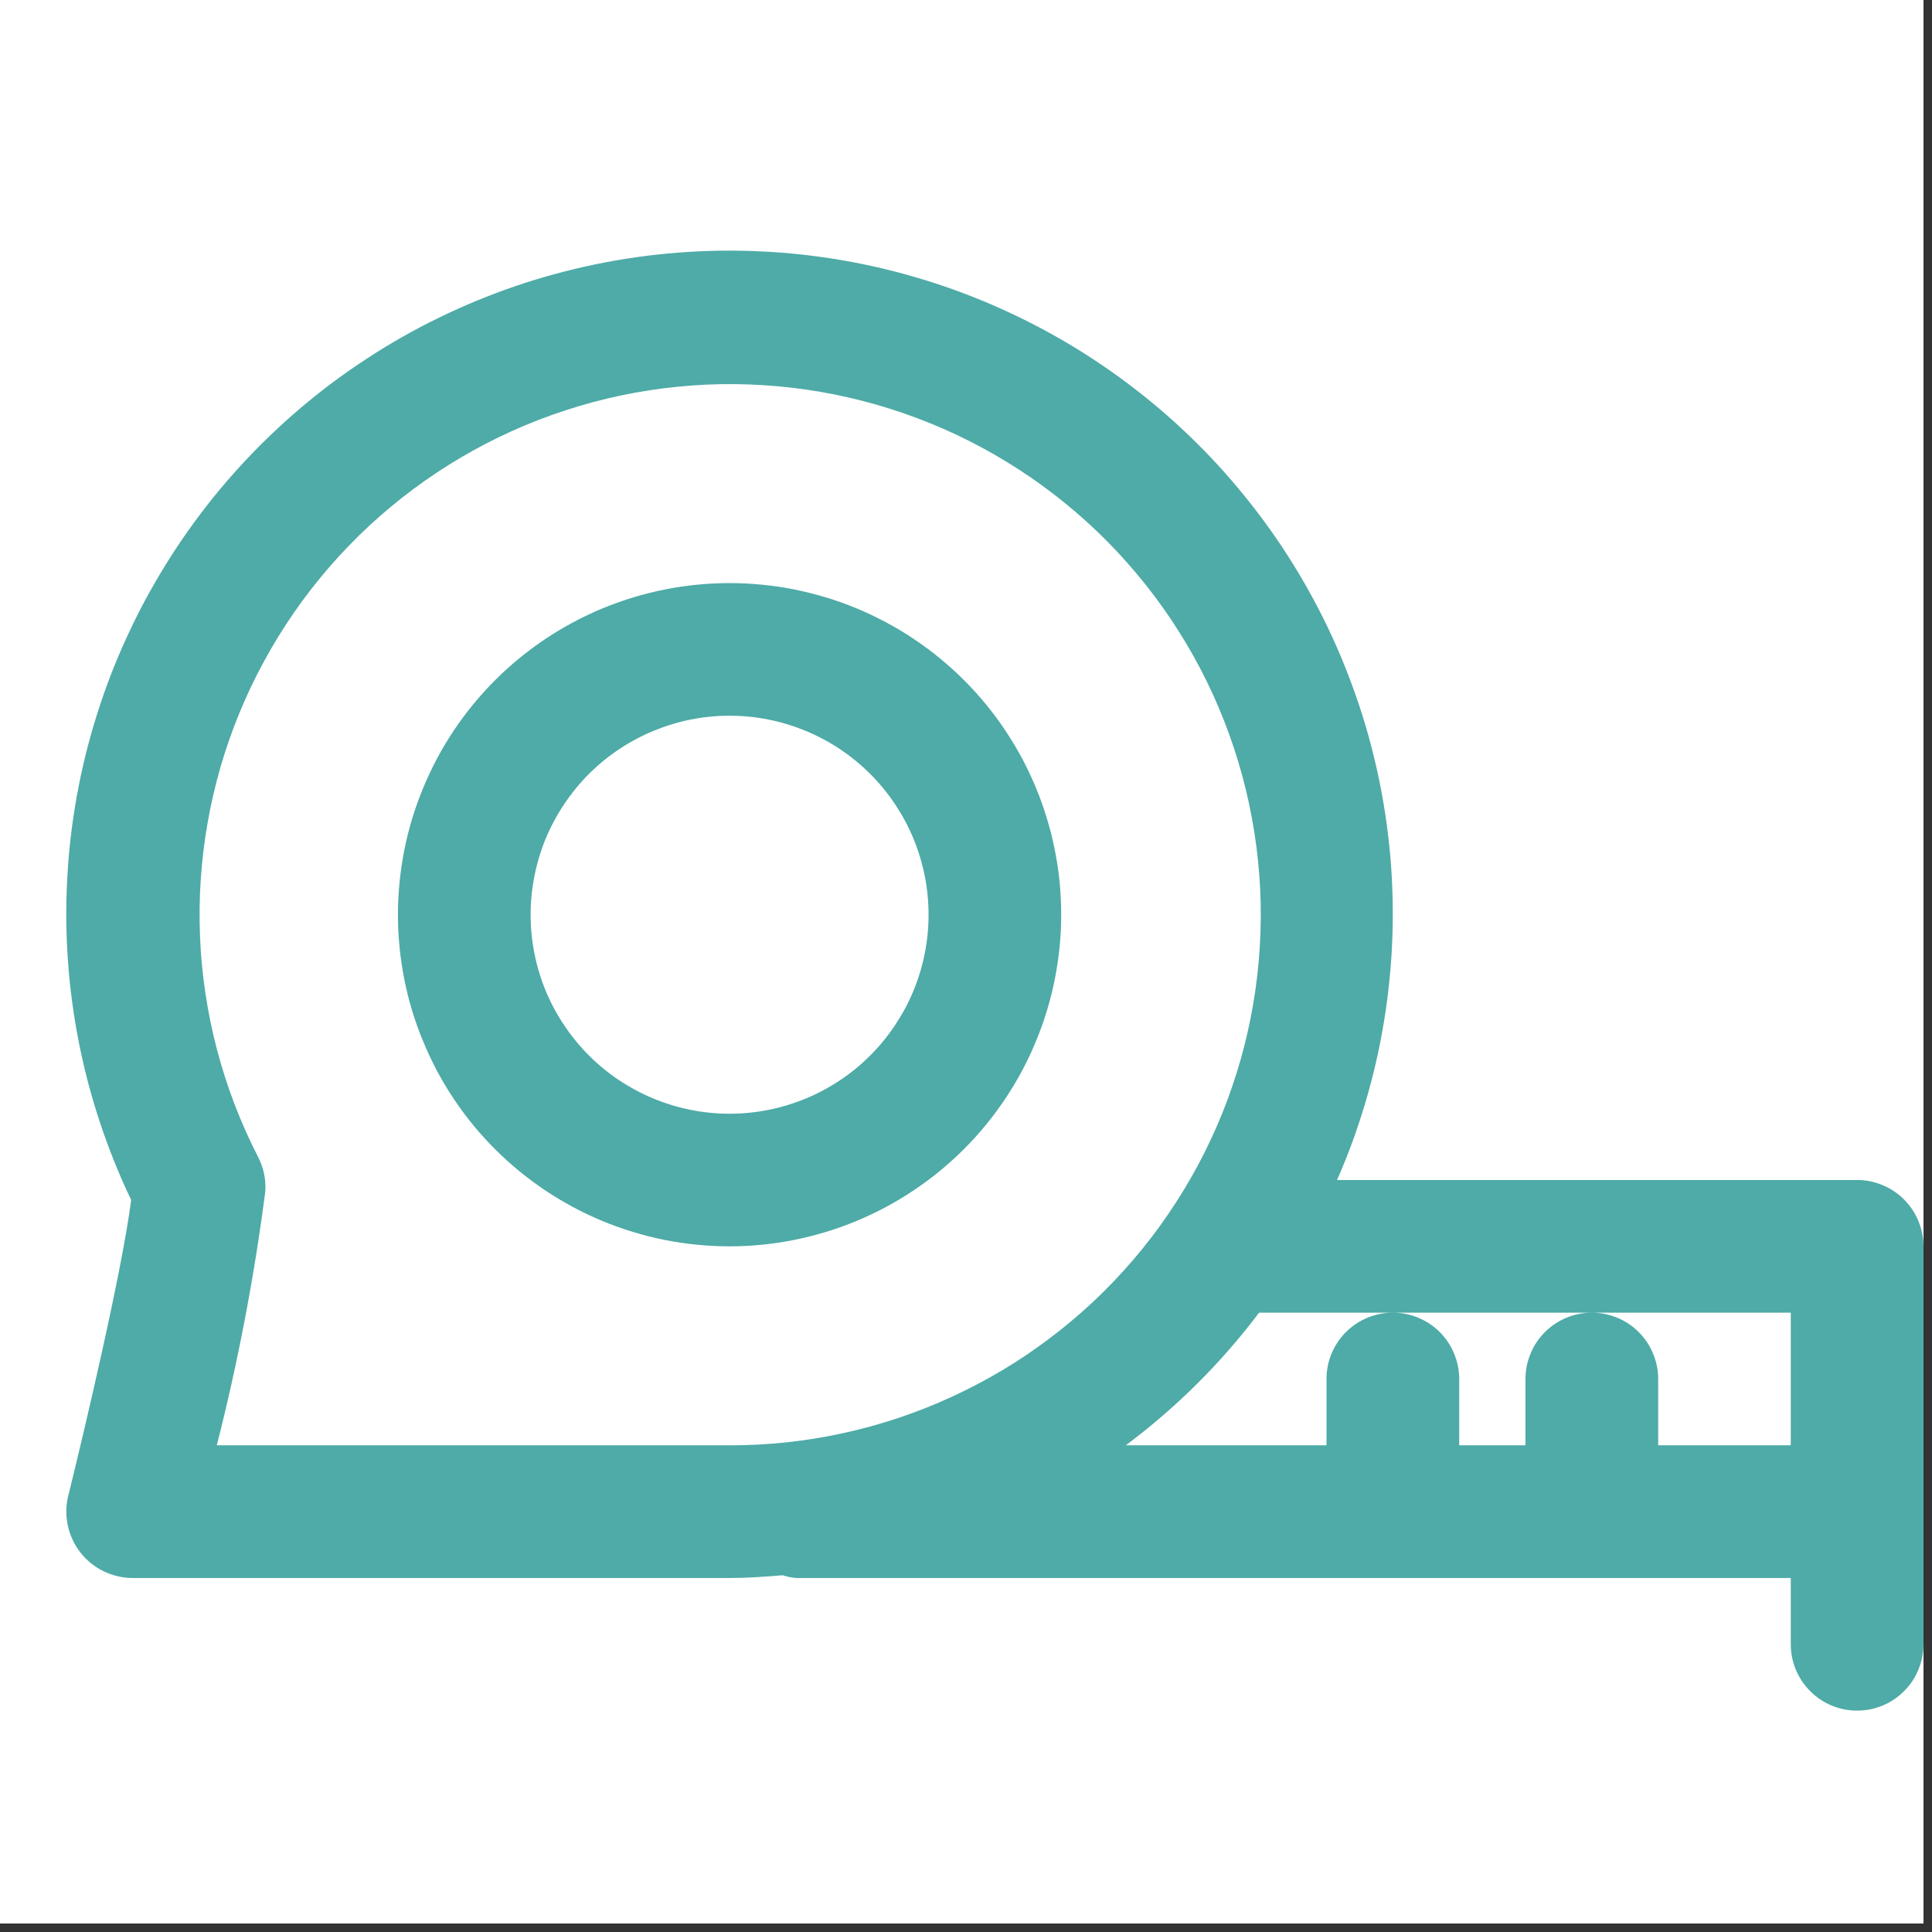
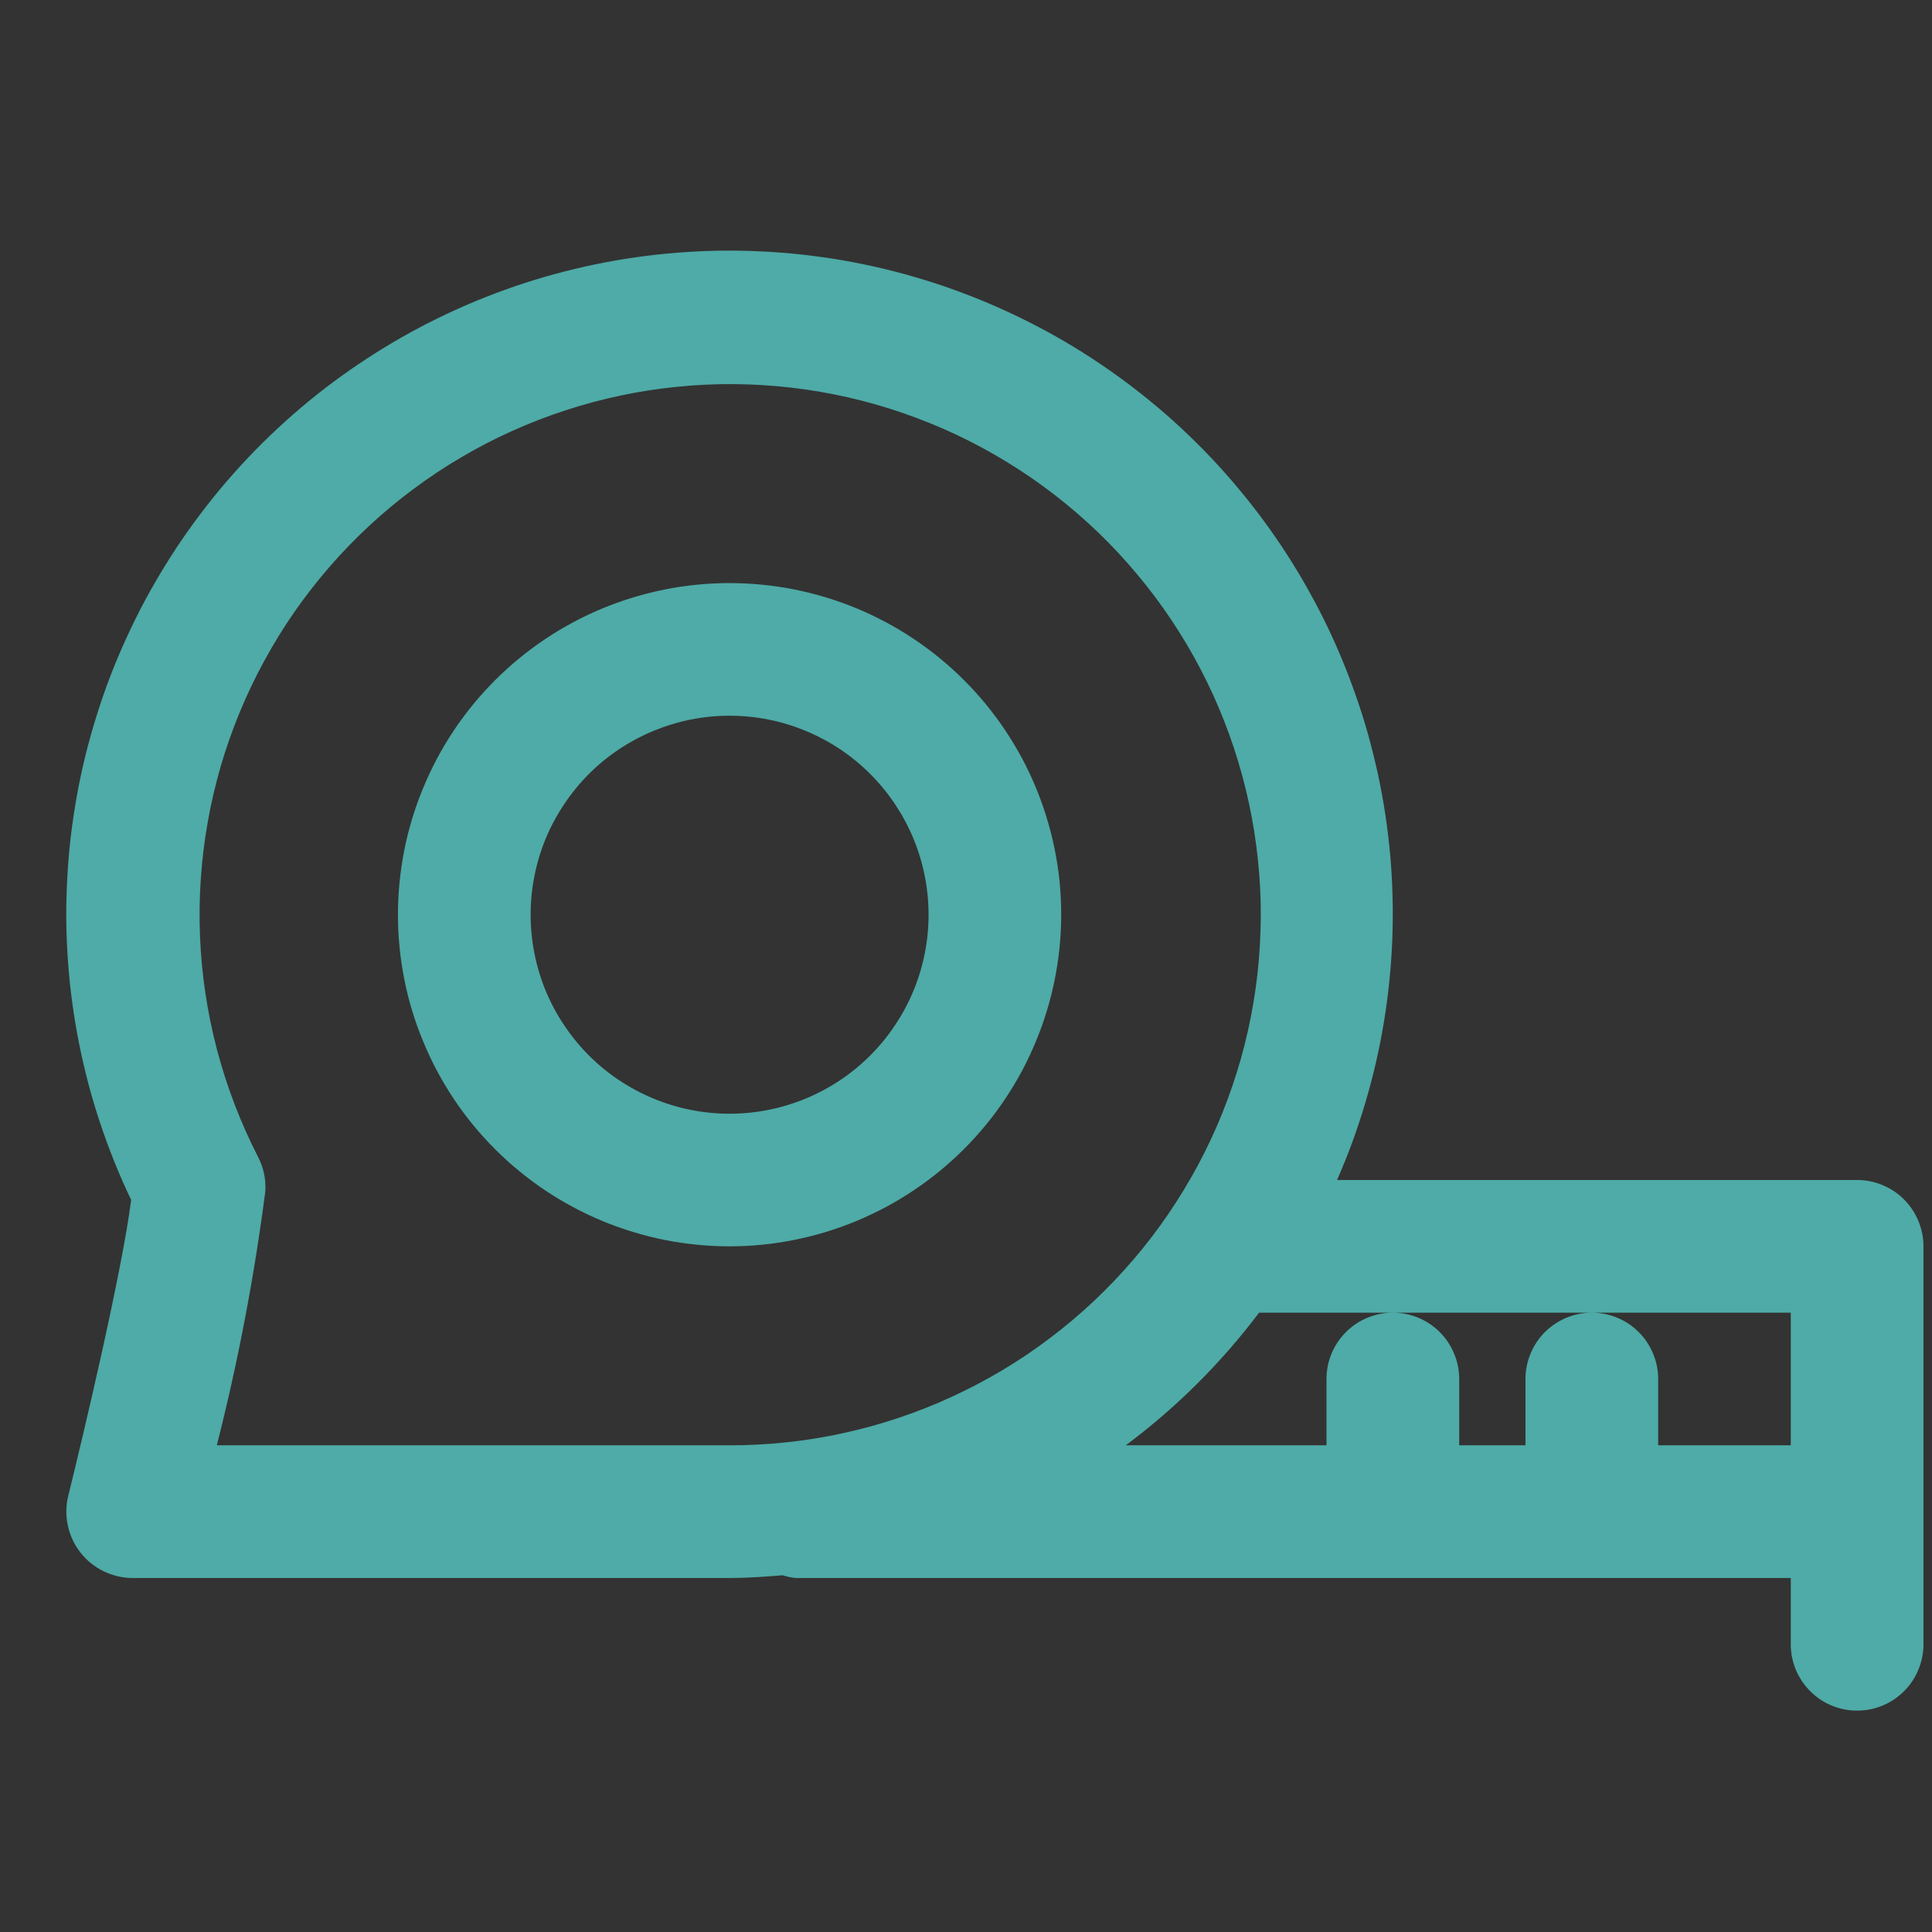
<svg xmlns="http://www.w3.org/2000/svg" width="150" zoomAndPan="magnify" viewBox="0 0 112.5 112.5" height="150" preserveAspectRatio="xMidYMid meet" version="1.0">
  <rect x="0" y="0" width="112.5" height="112.5" fill="#333333" stroke="none" />
  <defs>
    <clipPath id="b9f3c4fbb5">
-       <path d="M 0 0 L 112.004 0 L 112.004 112.004 L 0 112.004 Z M 0 0 " clip-rule="nonzero" />
-     </clipPath>
+       </clipPath>
    <clipPath id="e4e8d64e32">
      <path d="M 3 14 L 112.004 14 L 112.004 100 L 3 100 Z M 3 14 " clip-rule="nonzero" />
    </clipPath>
  </defs>
  <g clip-path="url(#b9f3c4fbb5)">
    <path fill="#ffffff" d="M 0 0 L 112.004 0 L 112.004 112.004 L 0 112.004 Z M 0 0 " fill-opacity="1" fill-rule="nonzero" />
    <path fill="#ffffff" d="M 0 0 L 112.004 0 L 112.004 112.004 L 0 112.004 Z M 0 0 " fill-opacity="1" fill-rule="nonzero" />
  </g>
  <g clip-path="url(#e4e8d64e32)">
    <path fill="#4eaba7" d="M 61.793 53.266 C 61.793 52.633 61.762 52 61.703 51.371 C 61.641 50.742 61.547 50.117 61.422 49.496 C 61.301 48.875 61.145 48.262 60.961 47.66 C 60.777 47.055 60.566 46.457 60.324 45.875 C 60.082 45.289 59.812 44.719 59.516 44.16 C 59.215 43.602 58.891 43.062 58.539 42.535 C 58.188 42.008 57.812 41.504 57.41 41.012 C 57.008 40.523 56.586 40.055 56.137 39.609 C 55.691 39.16 55.223 38.738 54.734 38.336 C 54.246 37.934 53.738 37.559 53.211 37.207 C 52.688 36.855 52.145 36.531 51.586 36.234 C 51.027 35.934 50.457 35.664 49.875 35.422 C 49.289 35.18 48.695 34.969 48.09 34.785 C 47.484 34.602 46.871 34.449 46.25 34.324 C 45.629 34.199 45.004 34.109 44.375 34.047 C 43.746 33.984 43.117 33.953 42.484 33.953 C 41.852 33.953 41.219 33.984 40.59 34.047 C 39.961 34.109 39.336 34.199 38.715 34.324 C 38.098 34.449 37.484 34.602 36.879 34.785 C 36.273 34.969 35.68 35.18 35.094 35.422 C 34.508 35.664 33.938 35.934 33.379 36.234 C 32.824 36.531 32.281 36.855 31.754 37.207 C 31.23 37.559 30.723 37.934 30.234 38.336 C 29.742 38.738 29.277 39.16 28.828 39.609 C 28.383 40.055 27.957 40.523 27.555 41.012 C 27.156 41.504 26.777 42.008 26.426 42.535 C 26.074 43.062 25.75 43.602 25.453 44.16 C 25.156 44.719 24.887 45.289 24.645 45.875 C 24.402 46.457 24.188 47.055 24.004 47.66 C 23.82 48.262 23.668 48.875 23.543 49.496 C 23.422 50.117 23.328 50.742 23.266 51.371 C 23.203 52 23.172 52.633 23.172 53.266 C 23.172 53.895 23.203 54.527 23.266 55.156 C 23.328 55.785 23.422 56.41 23.543 57.031 C 23.668 57.652 23.82 58.266 24.004 58.871 C 24.188 59.477 24.402 60.07 24.645 60.652 C 24.887 61.238 25.156 61.809 25.453 62.367 C 25.75 62.926 26.074 63.465 26.426 63.992 C 26.777 64.52 27.156 65.027 27.555 65.516 C 27.957 66.004 28.383 66.473 28.828 66.918 C 29.277 67.367 29.742 67.789 30.234 68.191 C 30.723 68.594 31.23 68.969 31.754 69.32 C 32.281 69.672 32.824 69.996 33.379 70.293 C 33.938 70.594 34.508 70.863 35.094 71.105 C 35.68 71.348 36.273 71.559 36.879 71.742 C 37.484 71.926 38.098 72.082 38.715 72.203 C 39.336 72.328 39.961 72.418 40.59 72.48 C 41.219 72.543 41.852 72.574 42.484 72.574 C 43.117 72.574 43.746 72.543 44.375 72.48 C 45.004 72.418 45.629 72.324 46.25 72.199 C 46.871 72.074 47.48 71.922 48.086 71.738 C 48.691 71.555 49.285 71.34 49.871 71.098 C 50.453 70.855 51.023 70.586 51.582 70.289 C 52.141 69.988 52.68 69.664 53.207 69.312 C 53.73 68.961 54.238 68.586 54.727 68.184 C 55.215 67.781 55.684 67.359 56.133 66.91 C 56.578 66.465 57.004 65.996 57.402 65.508 C 57.805 65.02 58.18 64.512 58.531 63.988 C 58.883 63.461 59.211 62.918 59.508 62.363 C 59.805 61.805 60.074 61.234 60.316 60.648 C 60.559 60.066 60.773 59.473 60.957 58.867 C 61.141 58.262 61.297 57.648 61.418 57.031 C 61.543 56.41 61.637 55.785 61.699 55.156 C 61.762 54.527 61.793 53.895 61.793 53.266 Z M 30.898 53.266 C 30.898 52.504 30.973 51.75 31.121 51.004 C 31.27 50.258 31.488 49.531 31.777 48.828 C 32.07 48.129 32.426 47.461 32.852 46.828 C 33.273 46.195 33.754 45.609 34.289 45.07 C 34.828 44.531 35.414 44.051 36.047 43.629 C 36.68 43.207 37.348 42.852 38.051 42.559 C 38.754 42.27 39.477 42.047 40.223 41.898 C 40.969 41.75 41.723 41.676 42.484 41.676 C 43.246 41.676 43.996 41.75 44.742 41.898 C 45.488 42.047 46.215 42.27 46.918 42.559 C 47.621 42.852 48.289 43.207 48.922 43.629 C 49.555 44.051 50.137 44.531 50.676 45.07 C 51.215 45.609 51.695 46.195 52.117 46.828 C 52.539 47.461 52.898 48.129 53.188 48.828 C 53.48 49.531 53.699 50.258 53.848 51.004 C 53.996 51.75 54.07 52.504 54.07 53.266 C 54.07 54.023 53.996 54.777 53.848 55.523 C 53.699 56.27 53.48 56.996 53.188 57.699 C 52.898 58.402 52.539 59.066 52.117 59.699 C 51.695 60.332 51.215 60.918 50.676 61.457 C 50.137 61.996 49.555 62.477 48.922 62.898 C 48.289 63.32 47.621 63.676 46.918 63.969 C 46.215 64.258 45.488 64.48 44.742 64.629 C 43.996 64.777 43.246 64.852 42.484 64.852 C 41.723 64.852 40.969 64.777 40.223 64.629 C 39.477 64.48 38.754 64.258 38.051 63.969 C 37.348 63.676 36.68 63.32 36.047 62.898 C 35.414 62.477 34.828 61.996 34.289 61.457 C 33.754 60.918 33.273 60.332 32.852 59.699 C 32.426 59.066 32.07 58.402 31.777 57.699 C 31.488 56.996 31.27 56.27 31.121 55.523 C 30.973 54.777 30.898 54.023 30.898 53.266 Z M 108.141 68.711 L 77.855 68.711 C 78.18 67.977 78.48 67.227 78.758 66.473 C 79.031 65.715 79.285 64.953 79.512 64.18 C 79.742 63.41 79.945 62.629 80.125 61.848 C 80.305 61.062 80.461 60.273 80.59 59.477 C 80.723 58.684 80.828 57.887 80.906 57.086 C 80.988 56.285 81.043 55.48 81.074 54.676 C 81.105 53.871 81.109 53.066 81.09 52.262 C 81.07 51.457 81.027 50.656 80.957 49.852 C 80.887 49.051 80.789 48.254 80.672 47.457 C 80.551 46.66 80.406 45.871 80.238 45.082 C 80.066 44.297 79.871 43.516 79.656 42.738 C 79.438 41.965 79.195 41.199 78.926 40.438 C 78.66 39.68 78.371 38.93 78.059 38.188 C 77.746 37.445 77.41 36.715 77.051 35.992 C 76.691 35.273 76.309 34.566 75.906 33.867 C 75.504 33.172 75.078 32.488 74.633 31.816 C 74.188 31.148 73.719 30.492 73.234 29.852 C 72.746 29.211 72.238 28.586 71.715 27.977 C 71.188 27.367 70.645 26.773 70.082 26.199 C 69.516 25.625 68.938 25.066 68.34 24.527 C 67.742 23.988 67.125 23.469 66.496 22.969 C 65.867 22.469 65.219 21.988 64.559 21.527 C 63.898 21.066 63.227 20.629 62.539 20.211 C 61.852 19.793 61.148 19.395 60.438 19.023 C 59.723 18.648 59 18.297 58.266 17.969 C 57.531 17.637 56.785 17.332 56.035 17.051 C 55.281 16.766 54.52 16.508 53.746 16.273 C 52.977 16.039 52.203 15.828 51.418 15.641 C 50.637 15.457 49.848 15.293 49.055 15.156 C 48.262 15.02 47.465 14.91 46.664 14.82 C 45.863 14.734 45.062 14.672 44.258 14.637 C 43.453 14.598 42.648 14.586 41.844 14.598 C 41.039 14.613 40.234 14.652 39.434 14.715 C 38.629 14.777 37.832 14.867 37.035 14.98 C 36.238 15.094 35.445 15.23 34.656 15.395 C 33.867 15.559 33.086 15.746 32.309 15.957 C 31.531 16.168 30.762 16.406 30 16.664 C 29.238 16.926 28.488 17.211 27.742 17.516 C 27 17.824 26.266 18.152 25.543 18.508 C 24.816 18.859 24.105 19.234 23.406 19.633 C 22.707 20.031 22.02 20.449 21.348 20.891 C 20.672 21.332 20.012 21.793 19.367 22.273 C 18.723 22.754 18.094 23.258 17.48 23.777 C 16.867 24.297 16.27 24.84 15.691 25.398 C 15.109 25.953 14.551 26.531 14.004 27.125 C 13.461 27.719 12.938 28.328 12.43 28.953 C 11.926 29.582 11.441 30.223 10.973 30.879 C 10.508 31.535 10.062 32.207 9.641 32.891 C 9.219 33.574 8.816 34.273 8.434 34.98 C 8.055 35.691 7.699 36.41 7.363 37.145 C 7.027 37.875 6.715 38.617 6.426 39.367 C 6.137 40.121 5.875 40.879 5.633 41.648 C 5.391 42.414 5.176 43.191 4.98 43.973 C 4.789 44.754 4.621 45.539 4.477 46.332 C 4.336 47.125 4.215 47.922 4.121 48.719 C 4.027 49.52 3.961 50.32 3.918 51.125 C 3.871 51.93 3.855 52.734 3.859 53.539 C 3.867 54.344 3.898 55.145 3.957 55.949 C 4.012 56.754 4.094 57.551 4.203 58.352 C 4.309 59.148 4.441 59.941 4.598 60.73 C 4.754 61.52 4.938 62.305 5.141 63.082 C 5.348 63.863 5.578 64.633 5.832 65.395 C 6.086 66.16 6.363 66.914 6.664 67.66 C 6.965 68.41 7.289 69.145 7.637 69.871 C 7.117 73.992 4.871 83.484 3.977 87.09 C 3.906 87.375 3.867 87.66 3.863 87.957 C 3.859 88.25 3.887 88.539 3.949 88.824 C 4.008 89.113 4.102 89.391 4.227 89.656 C 4.348 89.922 4.5 90.168 4.68 90.398 C 4.863 90.633 5.066 90.84 5.293 91.023 C 5.523 91.207 5.77 91.367 6.031 91.492 C 6.297 91.621 6.57 91.719 6.855 91.785 C 7.141 91.852 7.43 91.887 7.723 91.887 L 42.484 91.887 C 43.527 91.887 44.551 91.812 45.574 91.727 C 45.824 91.809 46.082 91.863 46.348 91.887 L 104.277 91.887 L 104.277 95.746 C 104.277 96.258 104.375 96.754 104.57 97.227 C 104.77 97.699 105.047 98.117 105.41 98.477 C 105.77 98.84 106.188 99.121 106.66 99.316 C 107.137 99.512 107.629 99.609 108.141 99.609 C 108.652 99.609 109.145 99.512 109.617 99.316 C 110.09 99.121 110.508 98.84 110.871 98.477 C 111.234 98.117 111.512 97.699 111.707 97.227 C 111.902 96.754 112.004 96.258 112.004 95.746 L 112.004 72.574 C 112.004 72.062 111.902 71.57 111.707 71.098 C 111.512 70.625 111.234 70.207 110.871 69.844 C 110.508 69.48 110.09 69.203 109.617 69.008 C 109.145 68.809 108.652 68.711 108.141 68.711 Z M 12.625 84.16 C 13.863 79.289 14.805 74.359 15.449 69.371 C 15.492 68.66 15.348 67.988 15.02 67.352 C 14.512 66.363 14.059 65.344 13.66 64.305 C 13.262 63.266 12.922 62.207 12.637 61.129 C 12.355 60.051 12.129 58.961 11.965 57.859 C 11.797 56.758 11.691 55.652 11.648 54.539 C 11.602 53.426 11.613 52.312 11.691 51.199 C 11.766 50.09 11.898 48.984 12.094 47.887 C 12.285 46.793 12.539 45.707 12.848 44.637 C 13.16 43.566 13.527 42.52 13.953 41.488 C 14.379 40.457 14.855 39.453 15.391 38.477 C 15.922 37.5 16.508 36.551 17.141 35.637 C 17.777 34.723 18.461 33.844 19.191 33.004 C 19.922 32.16 20.695 31.363 21.512 30.605 C 22.328 29.848 23.184 29.137 24.078 28.473 C 24.973 27.809 25.898 27.191 26.859 26.629 C 27.82 26.062 28.809 25.551 29.824 25.094 C 30.84 24.637 31.879 24.234 32.938 23.891 C 33.996 23.543 35.07 23.258 36.16 23.027 C 37.25 22.797 38.352 22.629 39.457 22.52 C 40.566 22.406 41.68 22.359 42.793 22.367 C 43.906 22.379 45.016 22.449 46.125 22.578 C 47.23 22.707 48.324 22.898 49.41 23.145 C 50.496 23.395 51.566 23.699 52.621 24.066 C 53.672 24.43 54.703 24.848 55.711 25.324 C 56.719 25.801 57.695 26.328 58.645 26.91 C 59.598 27.492 60.512 28.121 61.395 28.805 C 62.277 29.484 63.117 30.211 63.922 30.98 C 64.727 31.754 65.484 32.566 66.199 33.422 C 66.918 34.273 67.582 35.164 68.203 36.09 C 68.82 37.016 69.391 37.973 69.906 38.961 C 70.422 39.949 70.883 40.961 71.289 42 C 71.695 43.035 72.043 44.094 72.336 45.168 C 72.629 46.242 72.859 47.328 73.035 48.43 C 73.207 49.531 73.324 50.637 73.379 51.75 C 73.434 52.863 73.426 53.973 73.359 55.086 C 73.297 56.199 73.168 57.305 72.984 58.402 C 72.801 59.5 72.555 60.586 72.254 61.66 C 71.949 62.73 71.59 63.785 71.176 64.816 C 70.758 65.852 70.285 66.859 69.762 67.84 C 69.234 68.82 68.656 69.773 68.031 70.691 C 67.402 71.613 66.727 72.496 66 73.344 C 65.277 74.188 64.508 74.996 63.699 75.758 C 62.887 76.523 62.039 77.238 61.148 77.91 C 60.262 78.582 59.34 79.207 58.383 79.777 C 57.426 80.348 56.441 80.867 55.43 81.332 C 54.418 81.801 53.383 82.207 52.328 82.562 C 51.27 82.918 50.199 83.211 49.109 83.449 C 48.023 83.688 46.922 83.867 45.816 83.984 C 44.707 84.102 43.598 84.164 42.484 84.16 Z M 92.691 76.438 C 92.18 76.438 91.688 76.535 91.215 76.73 C 90.742 76.926 90.324 77.207 89.961 77.566 C 89.598 77.93 89.32 78.348 89.125 78.82 C 88.926 79.293 88.828 79.785 88.828 80.301 L 88.828 84.16 L 84.969 84.16 L 84.969 80.301 C 84.969 79.785 84.871 79.293 84.672 78.82 C 84.477 78.348 84.199 77.93 83.836 77.566 C 83.473 77.207 83.055 76.926 82.582 76.73 C 82.109 76.535 81.617 76.438 81.105 76.438 C 80.594 76.438 80.102 76.535 79.629 76.73 C 79.152 76.926 78.734 77.207 78.375 77.566 C 78.012 77.93 77.734 78.348 77.535 78.82 C 77.34 79.293 77.242 79.785 77.242 80.301 L 77.242 84.16 L 65.555 84.16 C 68.508 81.953 71.094 79.379 73.316 76.438 L 104.277 76.438 L 104.277 84.16 L 96.555 84.16 L 96.555 80.301 C 96.555 79.785 96.457 79.293 96.258 78.82 C 96.062 78.348 95.785 77.93 95.422 77.566 C 95.059 77.207 94.645 76.926 94.168 76.73 C 93.695 76.535 93.203 76.438 92.691 76.438 Z M 92.691 76.438 " fill-opacity="1" fill-rule="nonzero" />
  </g>
</svg>